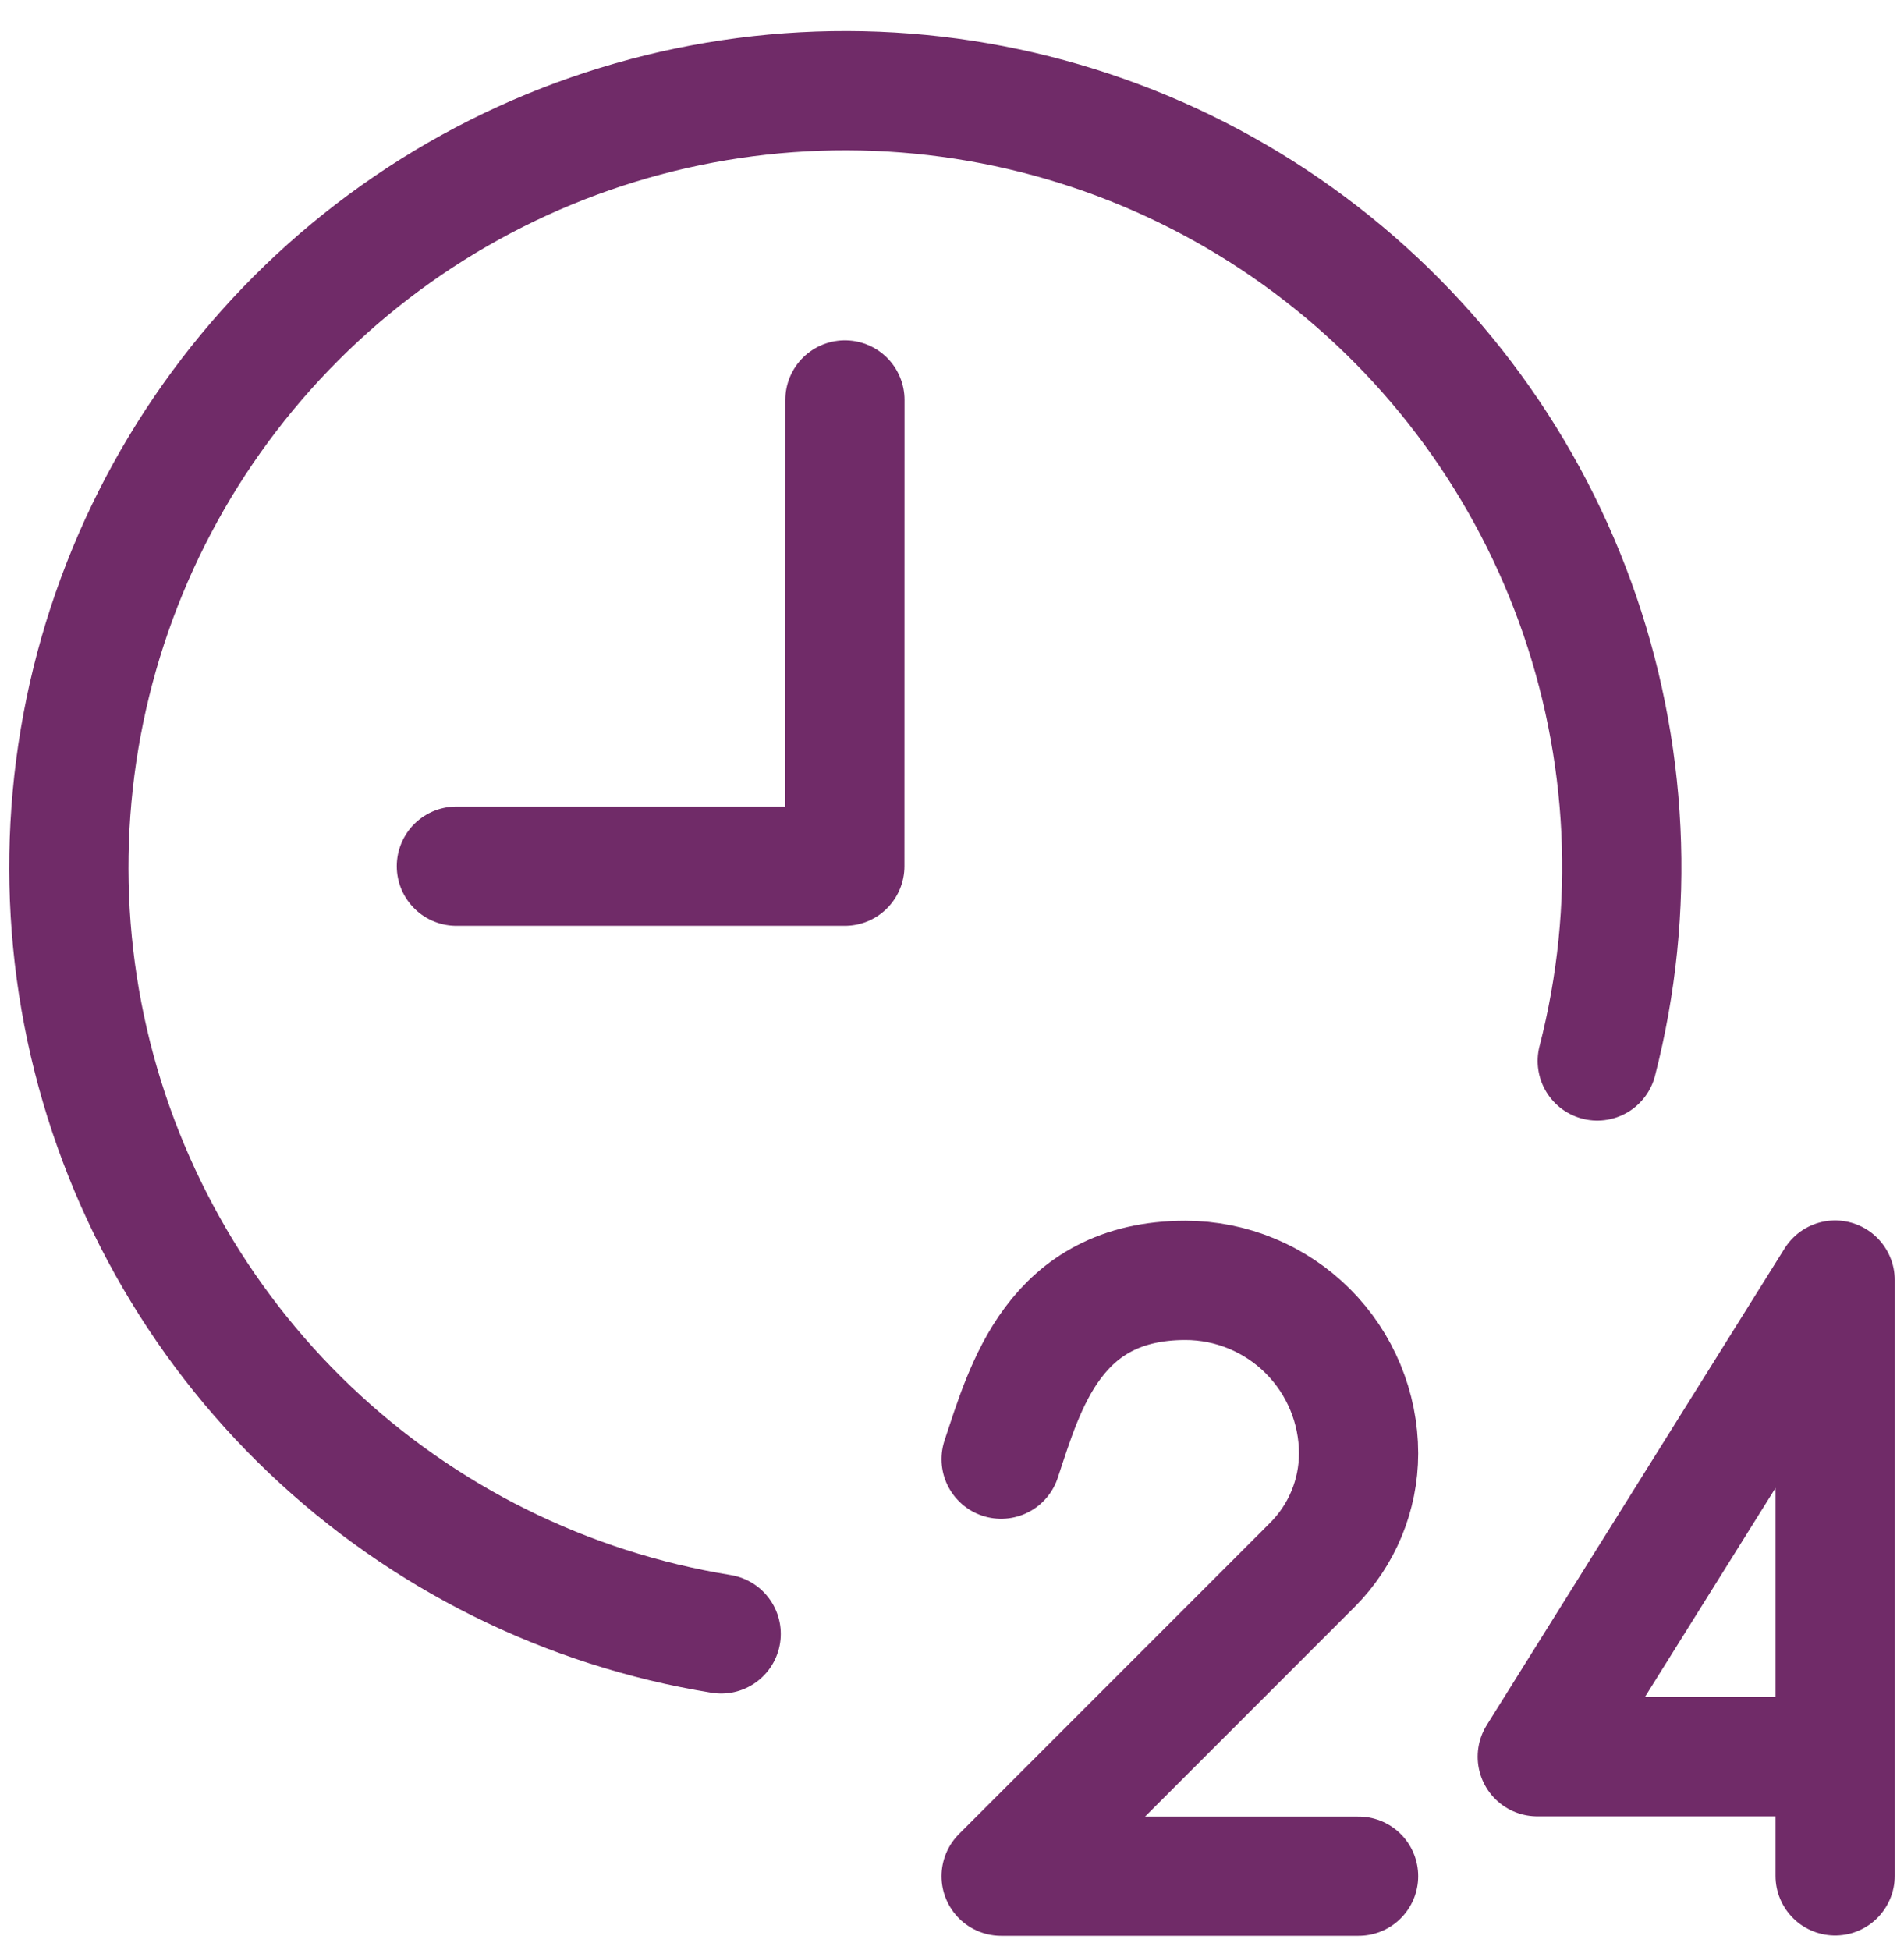
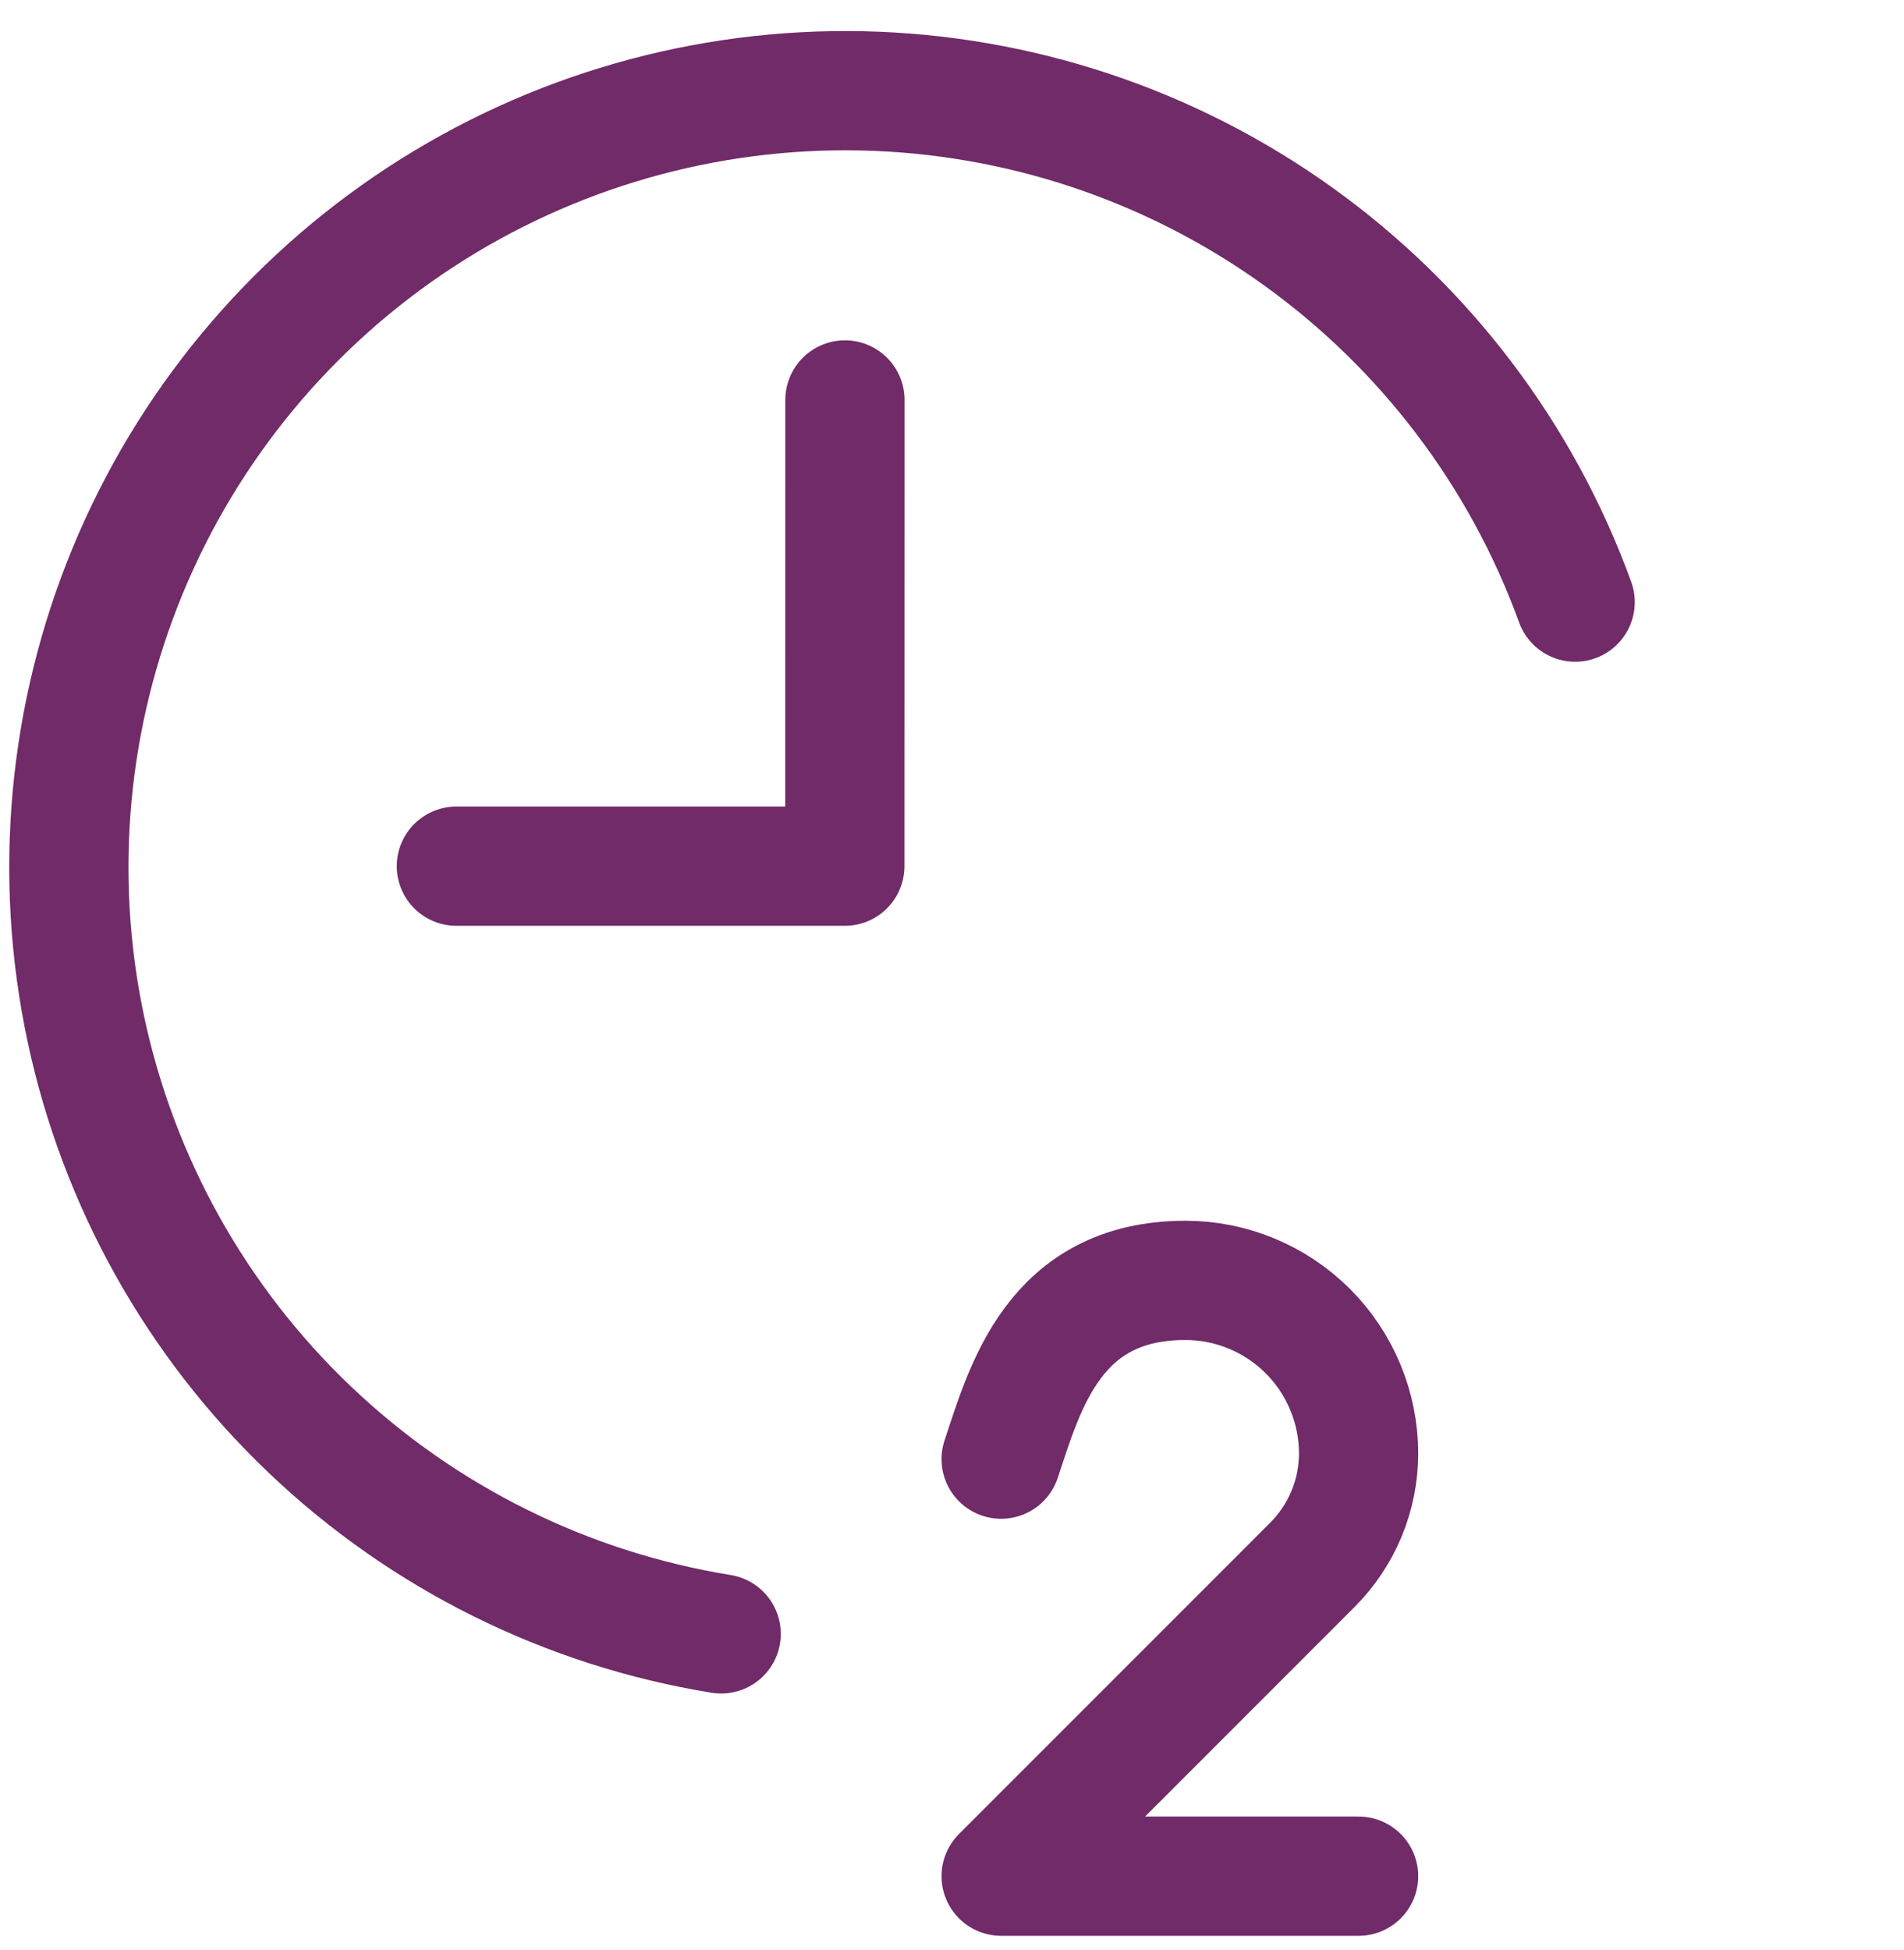
<svg xmlns="http://www.w3.org/2000/svg" width="42" height="43" viewBox="0 0 42 43" fill="none">
  <path d="M10.067 19.104H18.636L18.638 8.821" stroke="#702B68" stroke-width="2.63" stroke-linecap="round" stroke-linejoin="round" />
-   <path d="M15.908 36.036C12.498 35.484 9.335 33.913 6.834 31.531C4.332 29.148 2.61 26.065 1.892 22.686C1.175 19.307 1.496 15.79 2.813 12.597C4.13 9.403 6.382 6.683 9.273 4.792C12.165 2.902 15.56 1.93 19.014 2.004C22.467 2.078 25.818 3.194 28.625 5.207C31.433 7.219 33.567 10.034 34.746 13.28C35.925 16.527 36.095 20.055 35.234 23.4" stroke="#702B68" stroke-width="2.63" stroke-linecap="round" stroke-linejoin="round" />
+   <path d="M15.908 36.036C12.498 35.484 9.335 33.913 6.834 31.531C4.332 29.148 2.61 26.065 1.892 22.686C1.175 19.307 1.496 15.79 2.813 12.597C4.13 9.403 6.382 6.683 9.273 4.792C12.165 2.902 15.56 1.93 19.014 2.004C22.467 2.078 25.818 3.194 28.625 5.207C31.433 7.219 33.567 10.034 34.746 13.28" stroke="#702B68" stroke-width="2.63" stroke-linecap="round" stroke-linejoin="round" />
  <path d="M22.084 32.182C22.61 30.605 23.246 28.239 26.151 28.239C27.163 28.24 28.134 28.643 28.85 29.359C29.565 30.075 29.968 31.045 29.969 32.057V32.057C29.968 32.977 29.602 33.859 28.953 34.51L22.084 41.38H29.969" stroke="#702B68" stroke-width="2.63" stroke-linecap="round" stroke-linejoin="round" />
-   <path d="M40.481 38.745H33.911L40.481 28.232V41.373" stroke="#702B68" stroke-width="2.63" stroke-linecap="round" stroke-linejoin="round" />
</svg>